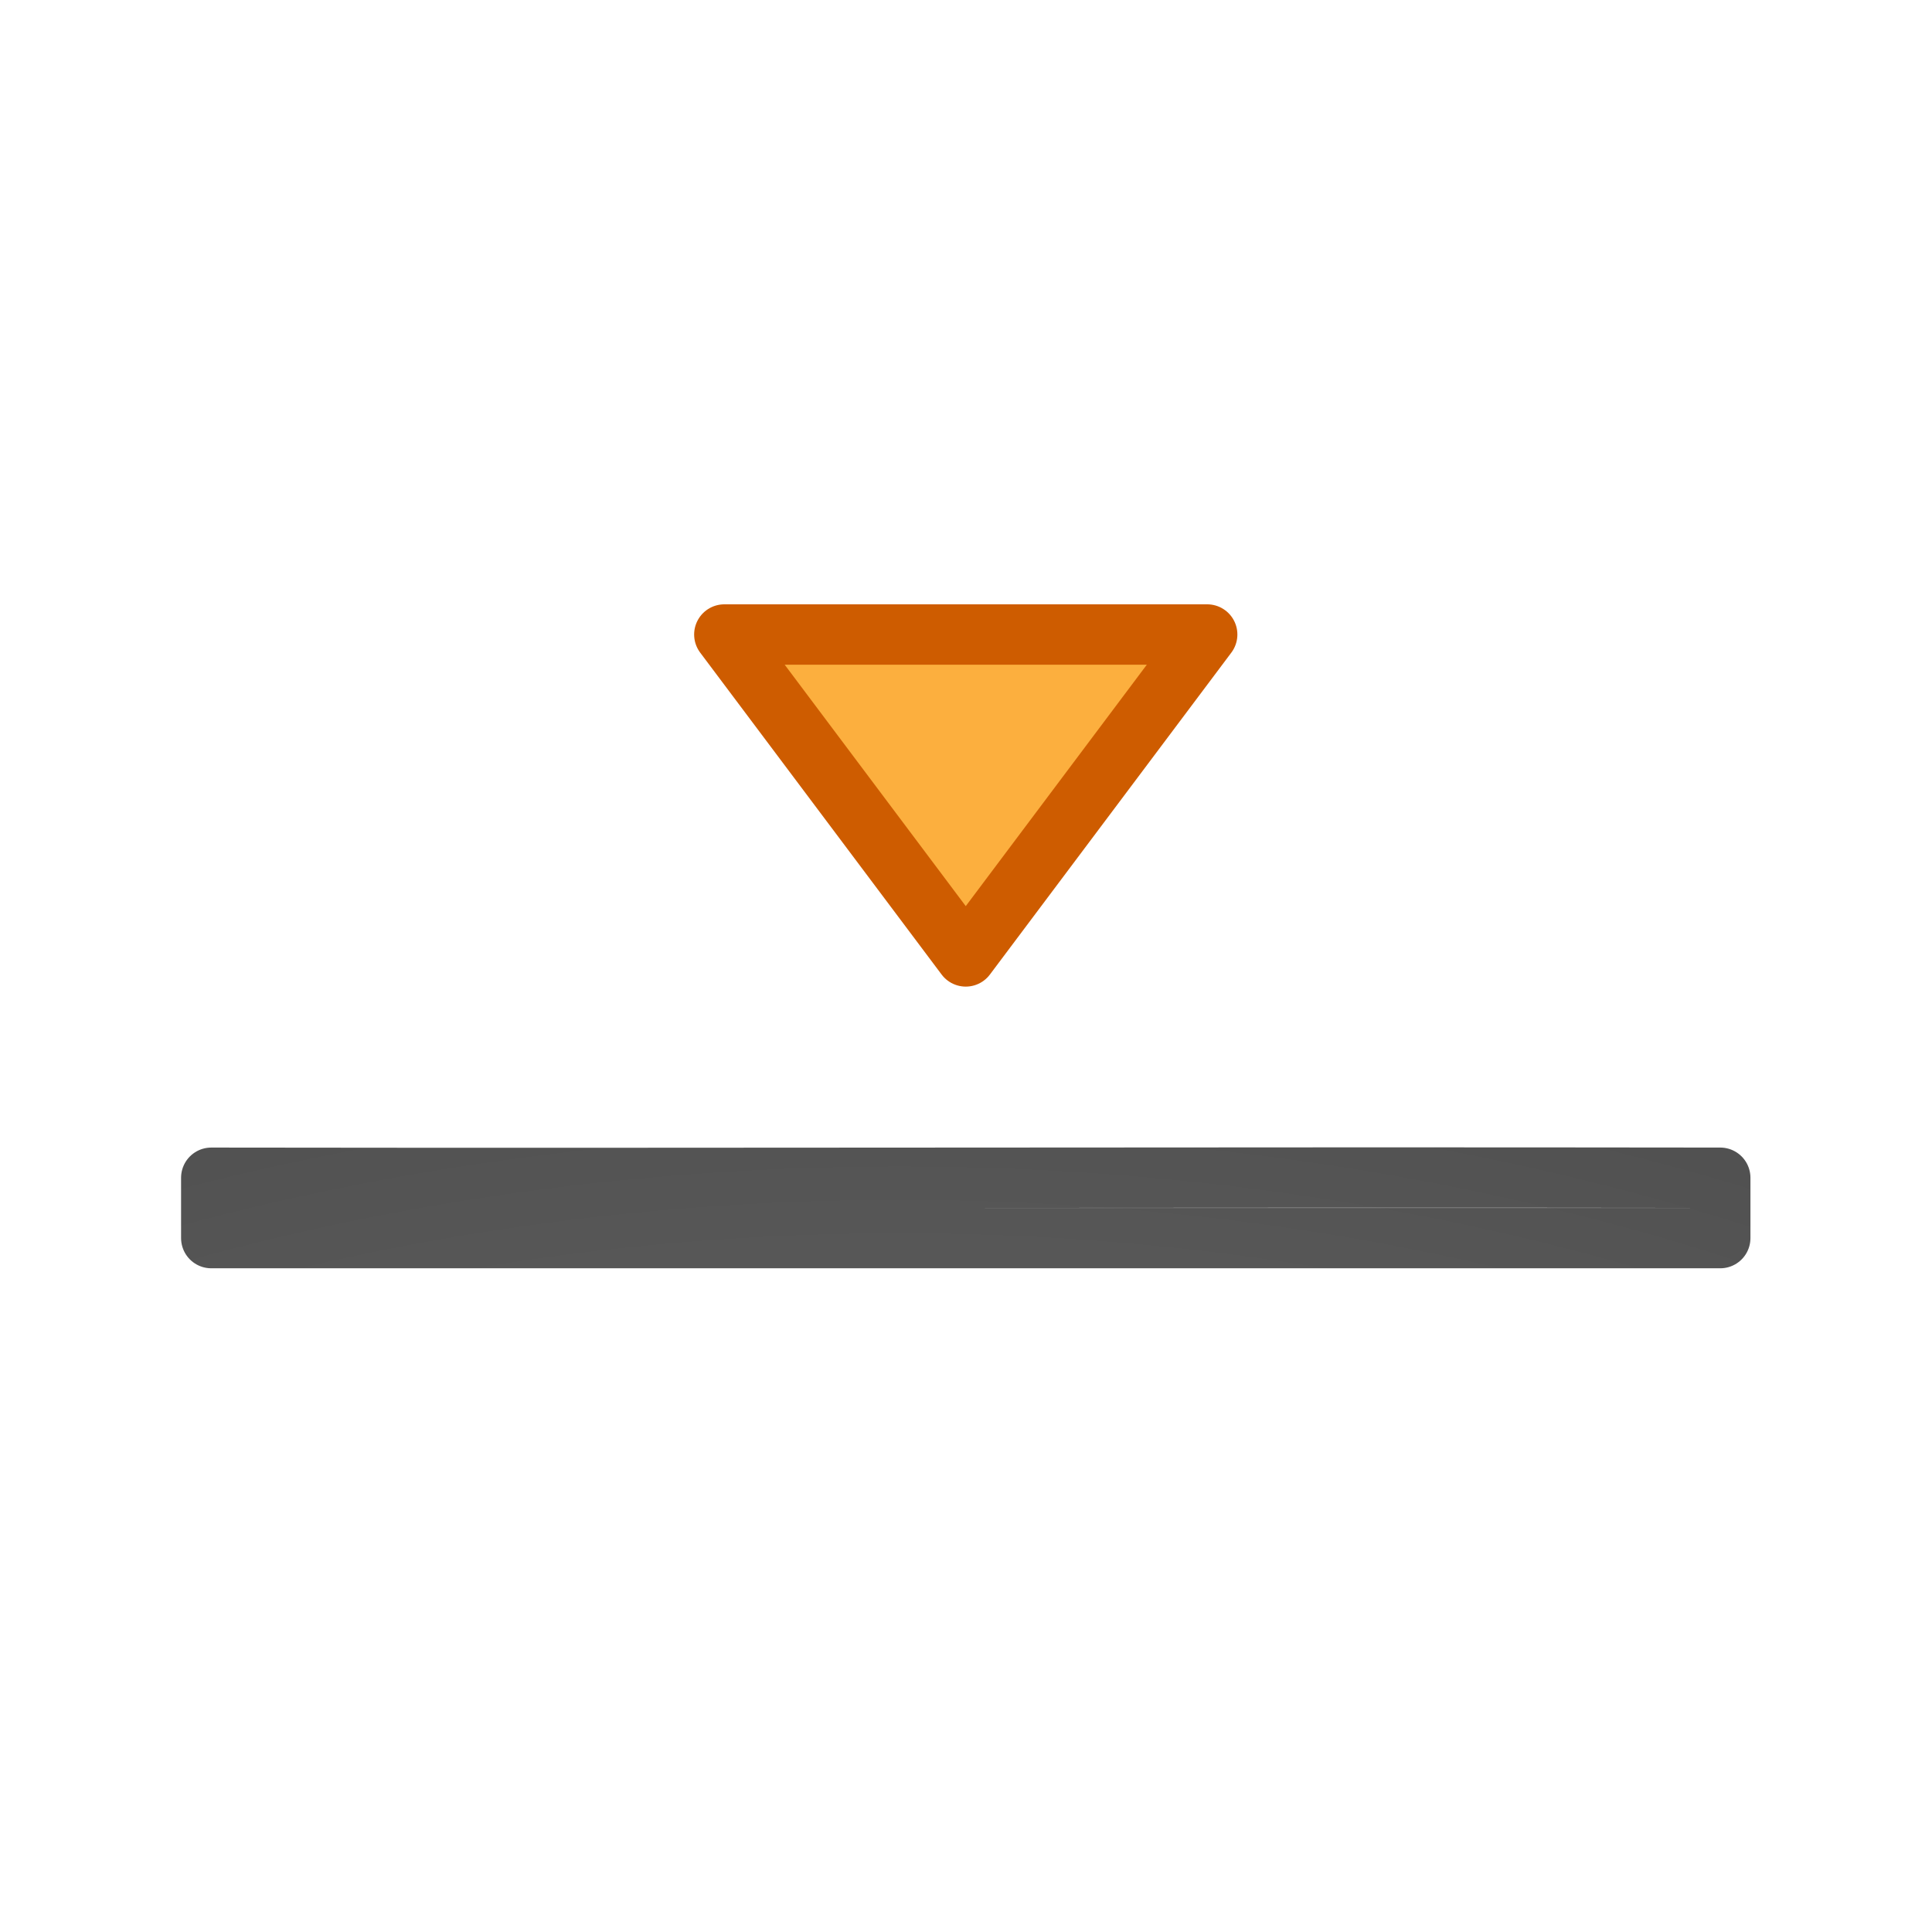
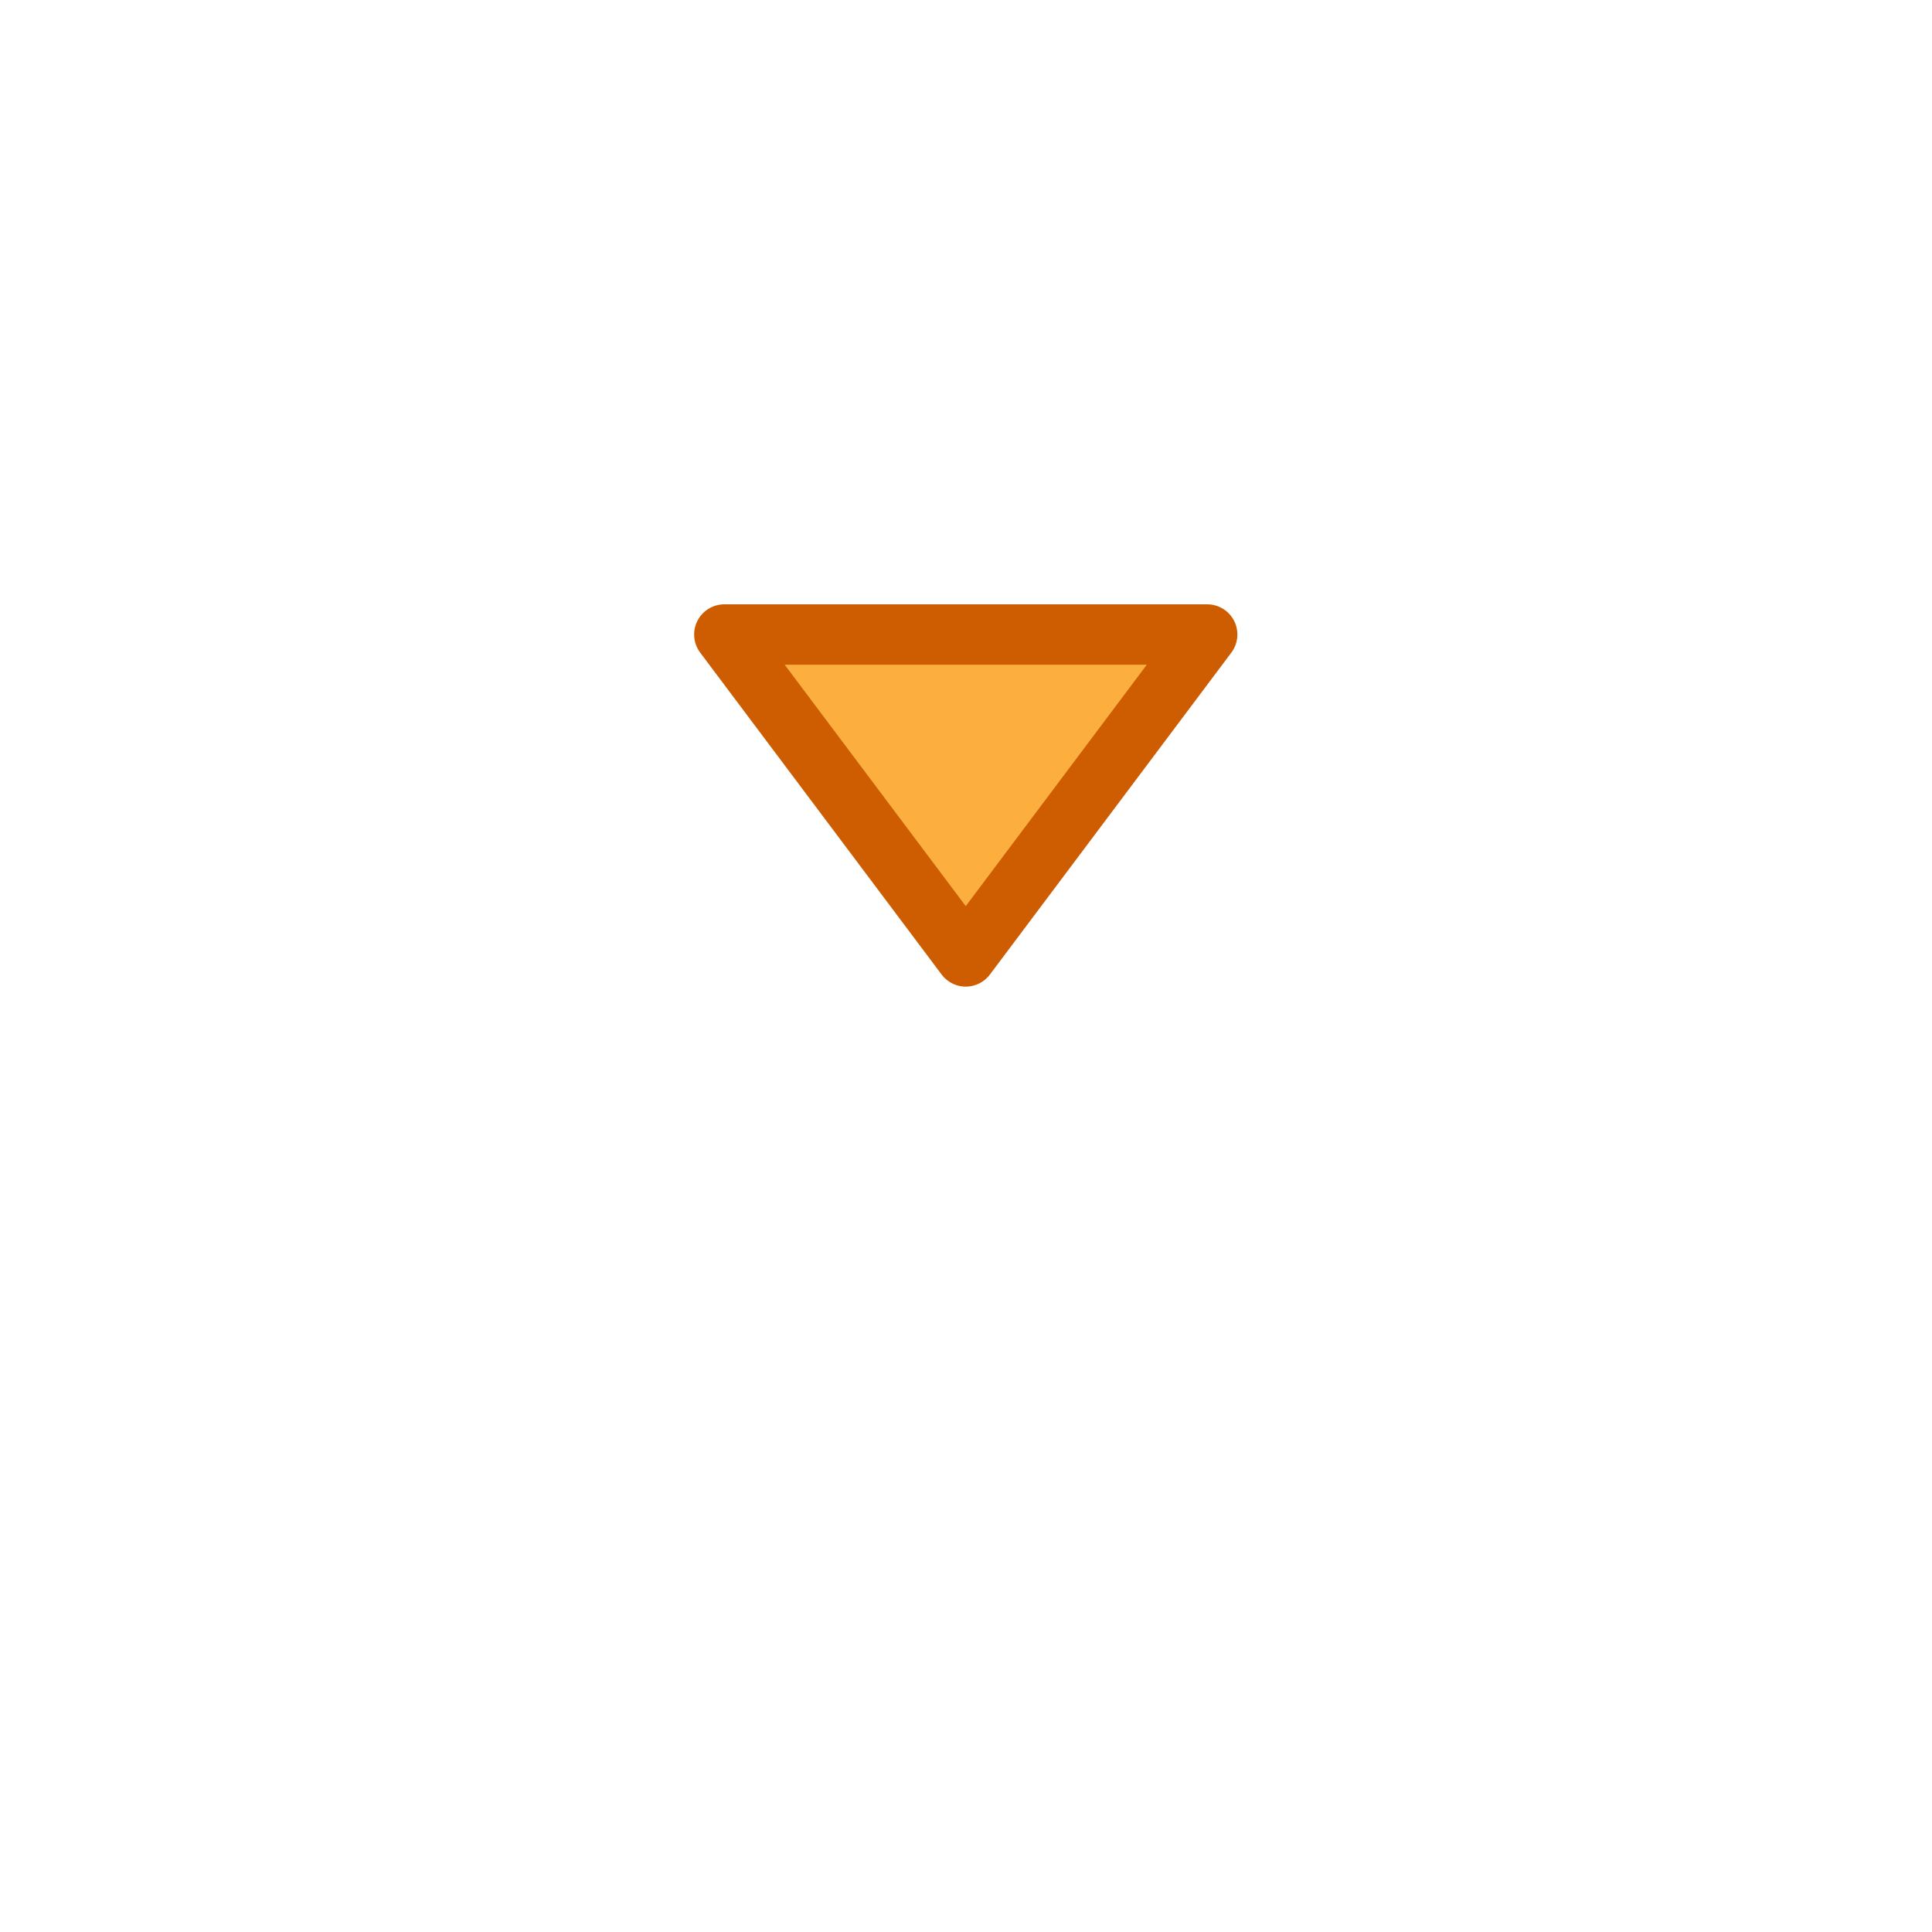
<svg xmlns="http://www.w3.org/2000/svg" height="32" viewBox="0 0 32 32" width="32">
  <radialGradient id="a" cx="9.723" cy="-91.022" gradientTransform="matrix(-5.527 -0 0 -3.204 64.919 -283.002)" gradientUnits="userSpaceOnUse" r="7">
    <stop offset="0" stop-color="#737373" />
    <stop offset=".262" stop-color="#636363" />
    <stop offset=".705" stop-color="#4b4b4b" />
    <stop offset="1" stop-color="#3f3f3f" />
  </radialGradient>
  <g stroke-linecap="round" stroke-linejoin="round" stroke-width=".75" transform="matrix(1.333 0 0 -1.333 0 46.667)">
-     <path d="m2.625 19.625v.75c6.318-.009 12.432.009 18.75 0v-.75h-18.75z" fill="none" stroke="url(#a)" />
    <path d="m12 23.125-3 4h6z" fill="#fcaf3e" stroke="#ce5c00" />
  </g>
</svg>